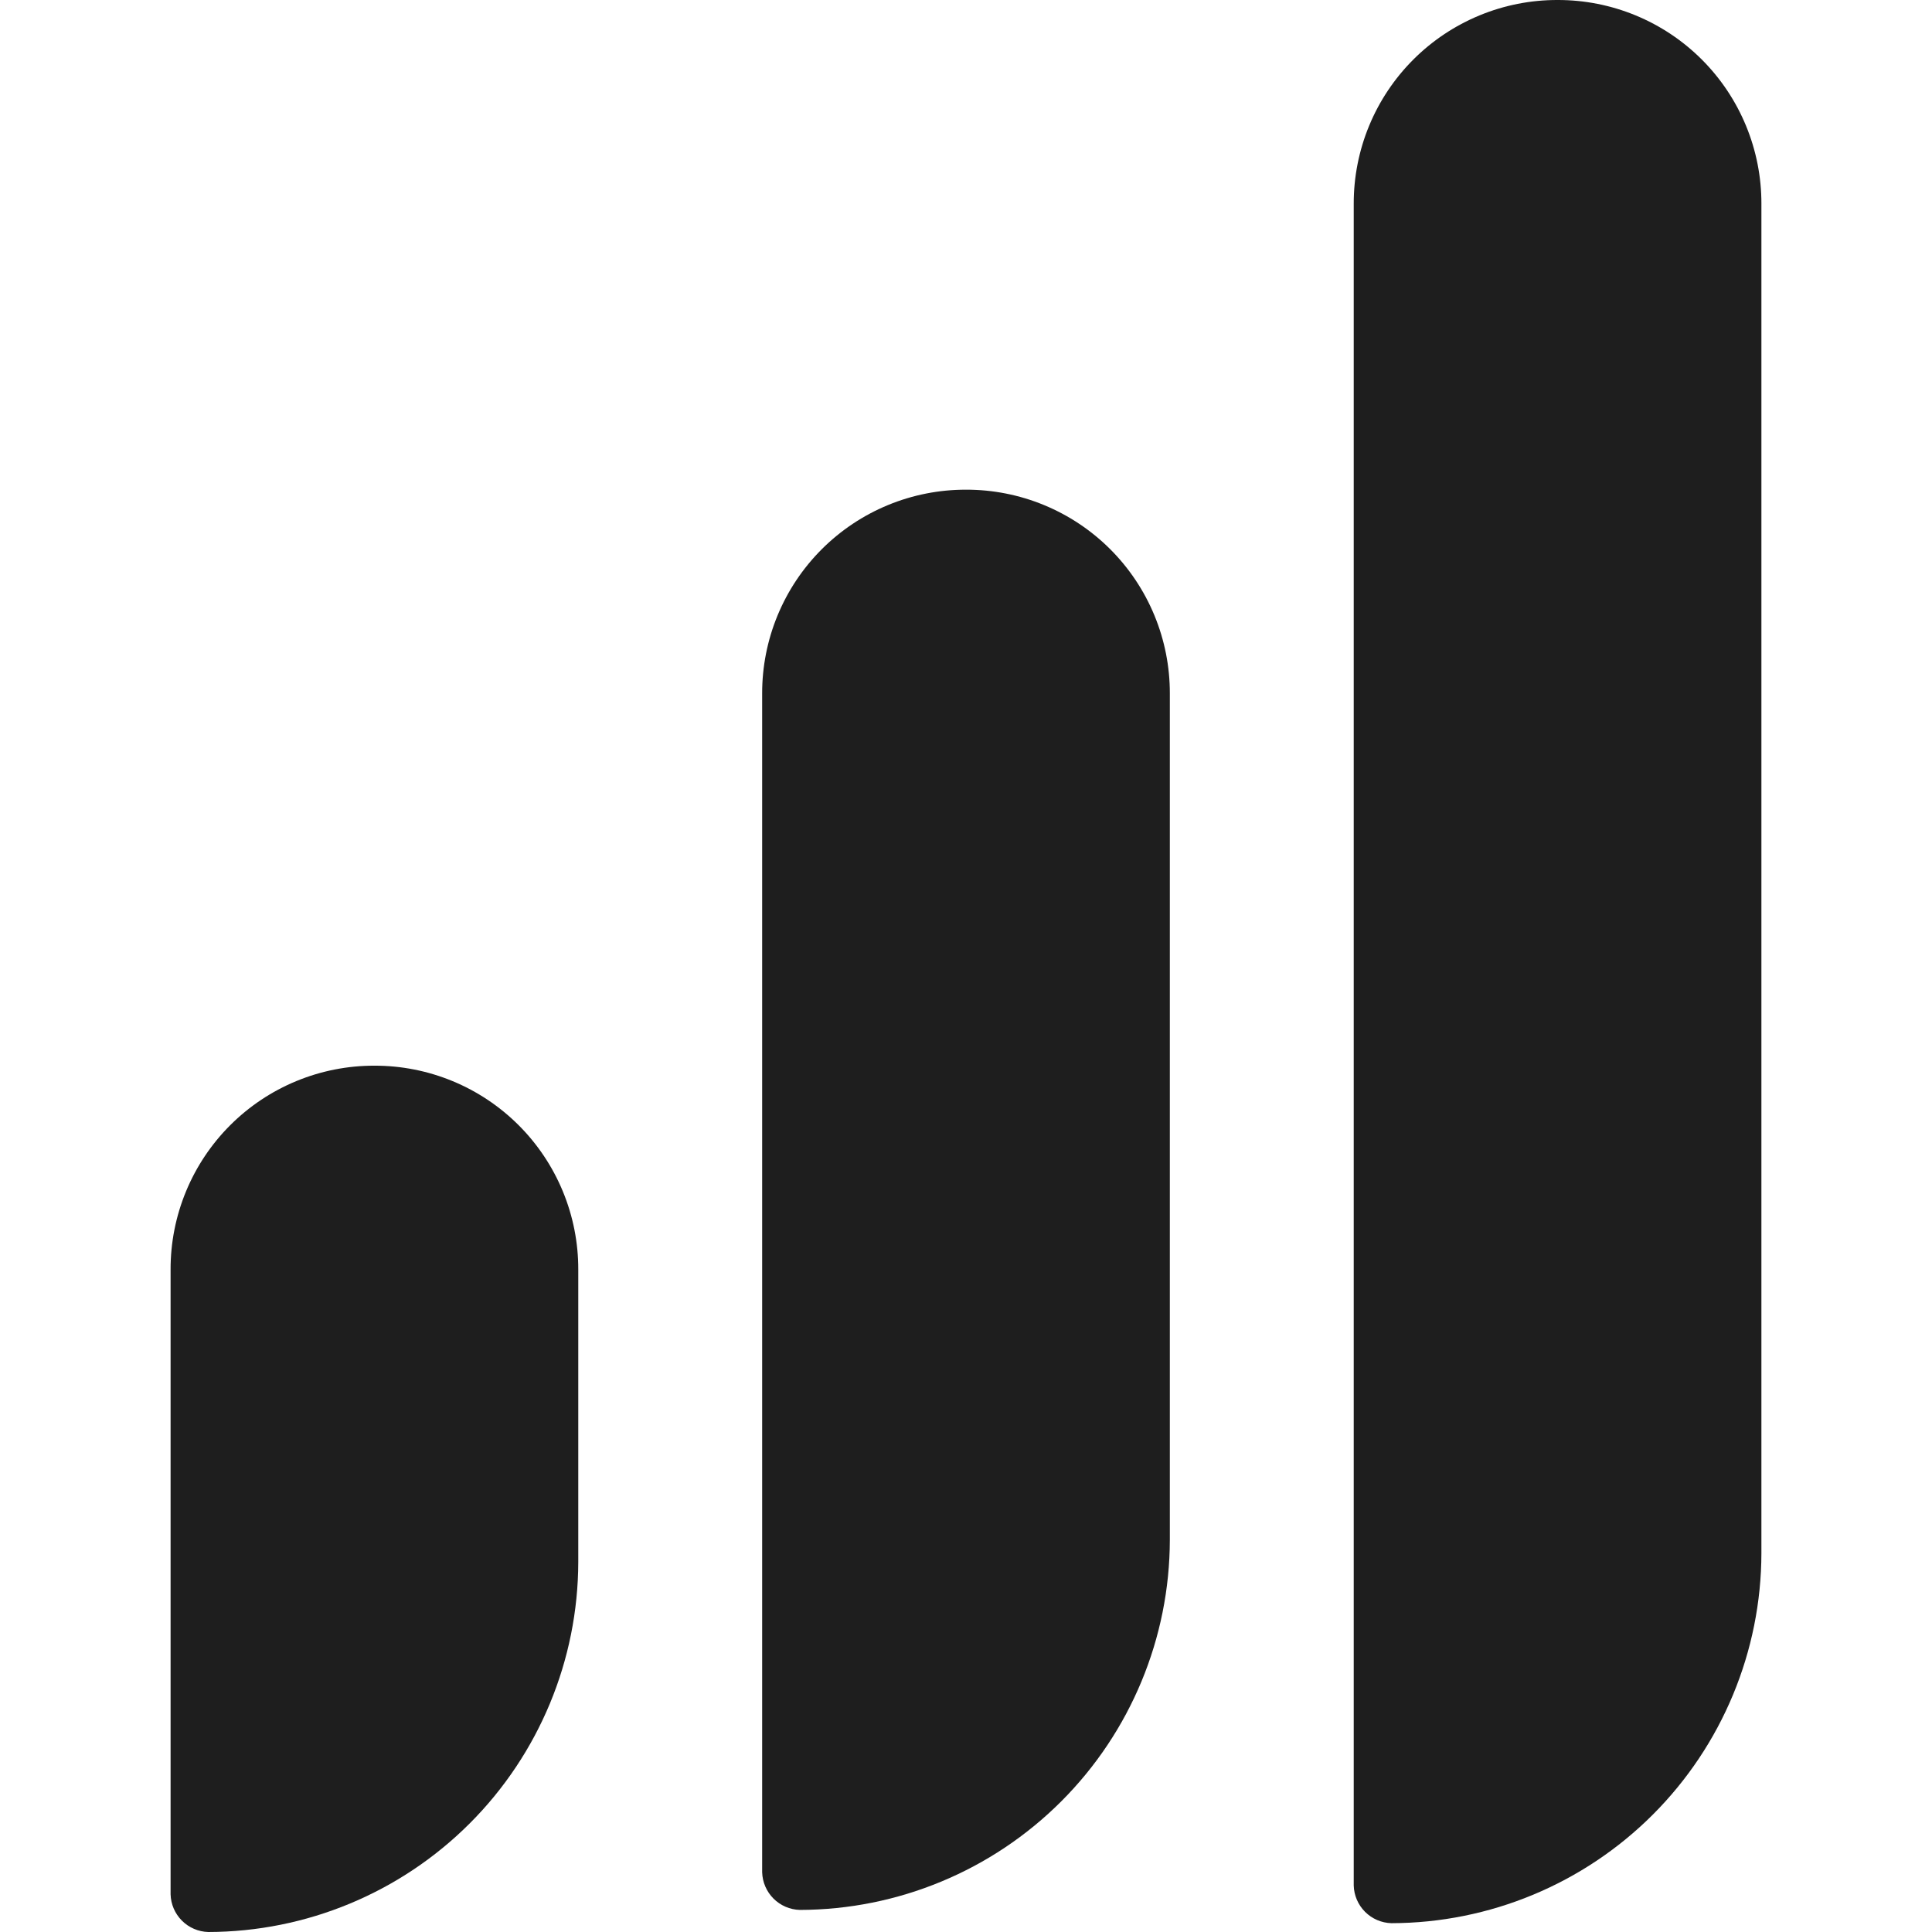
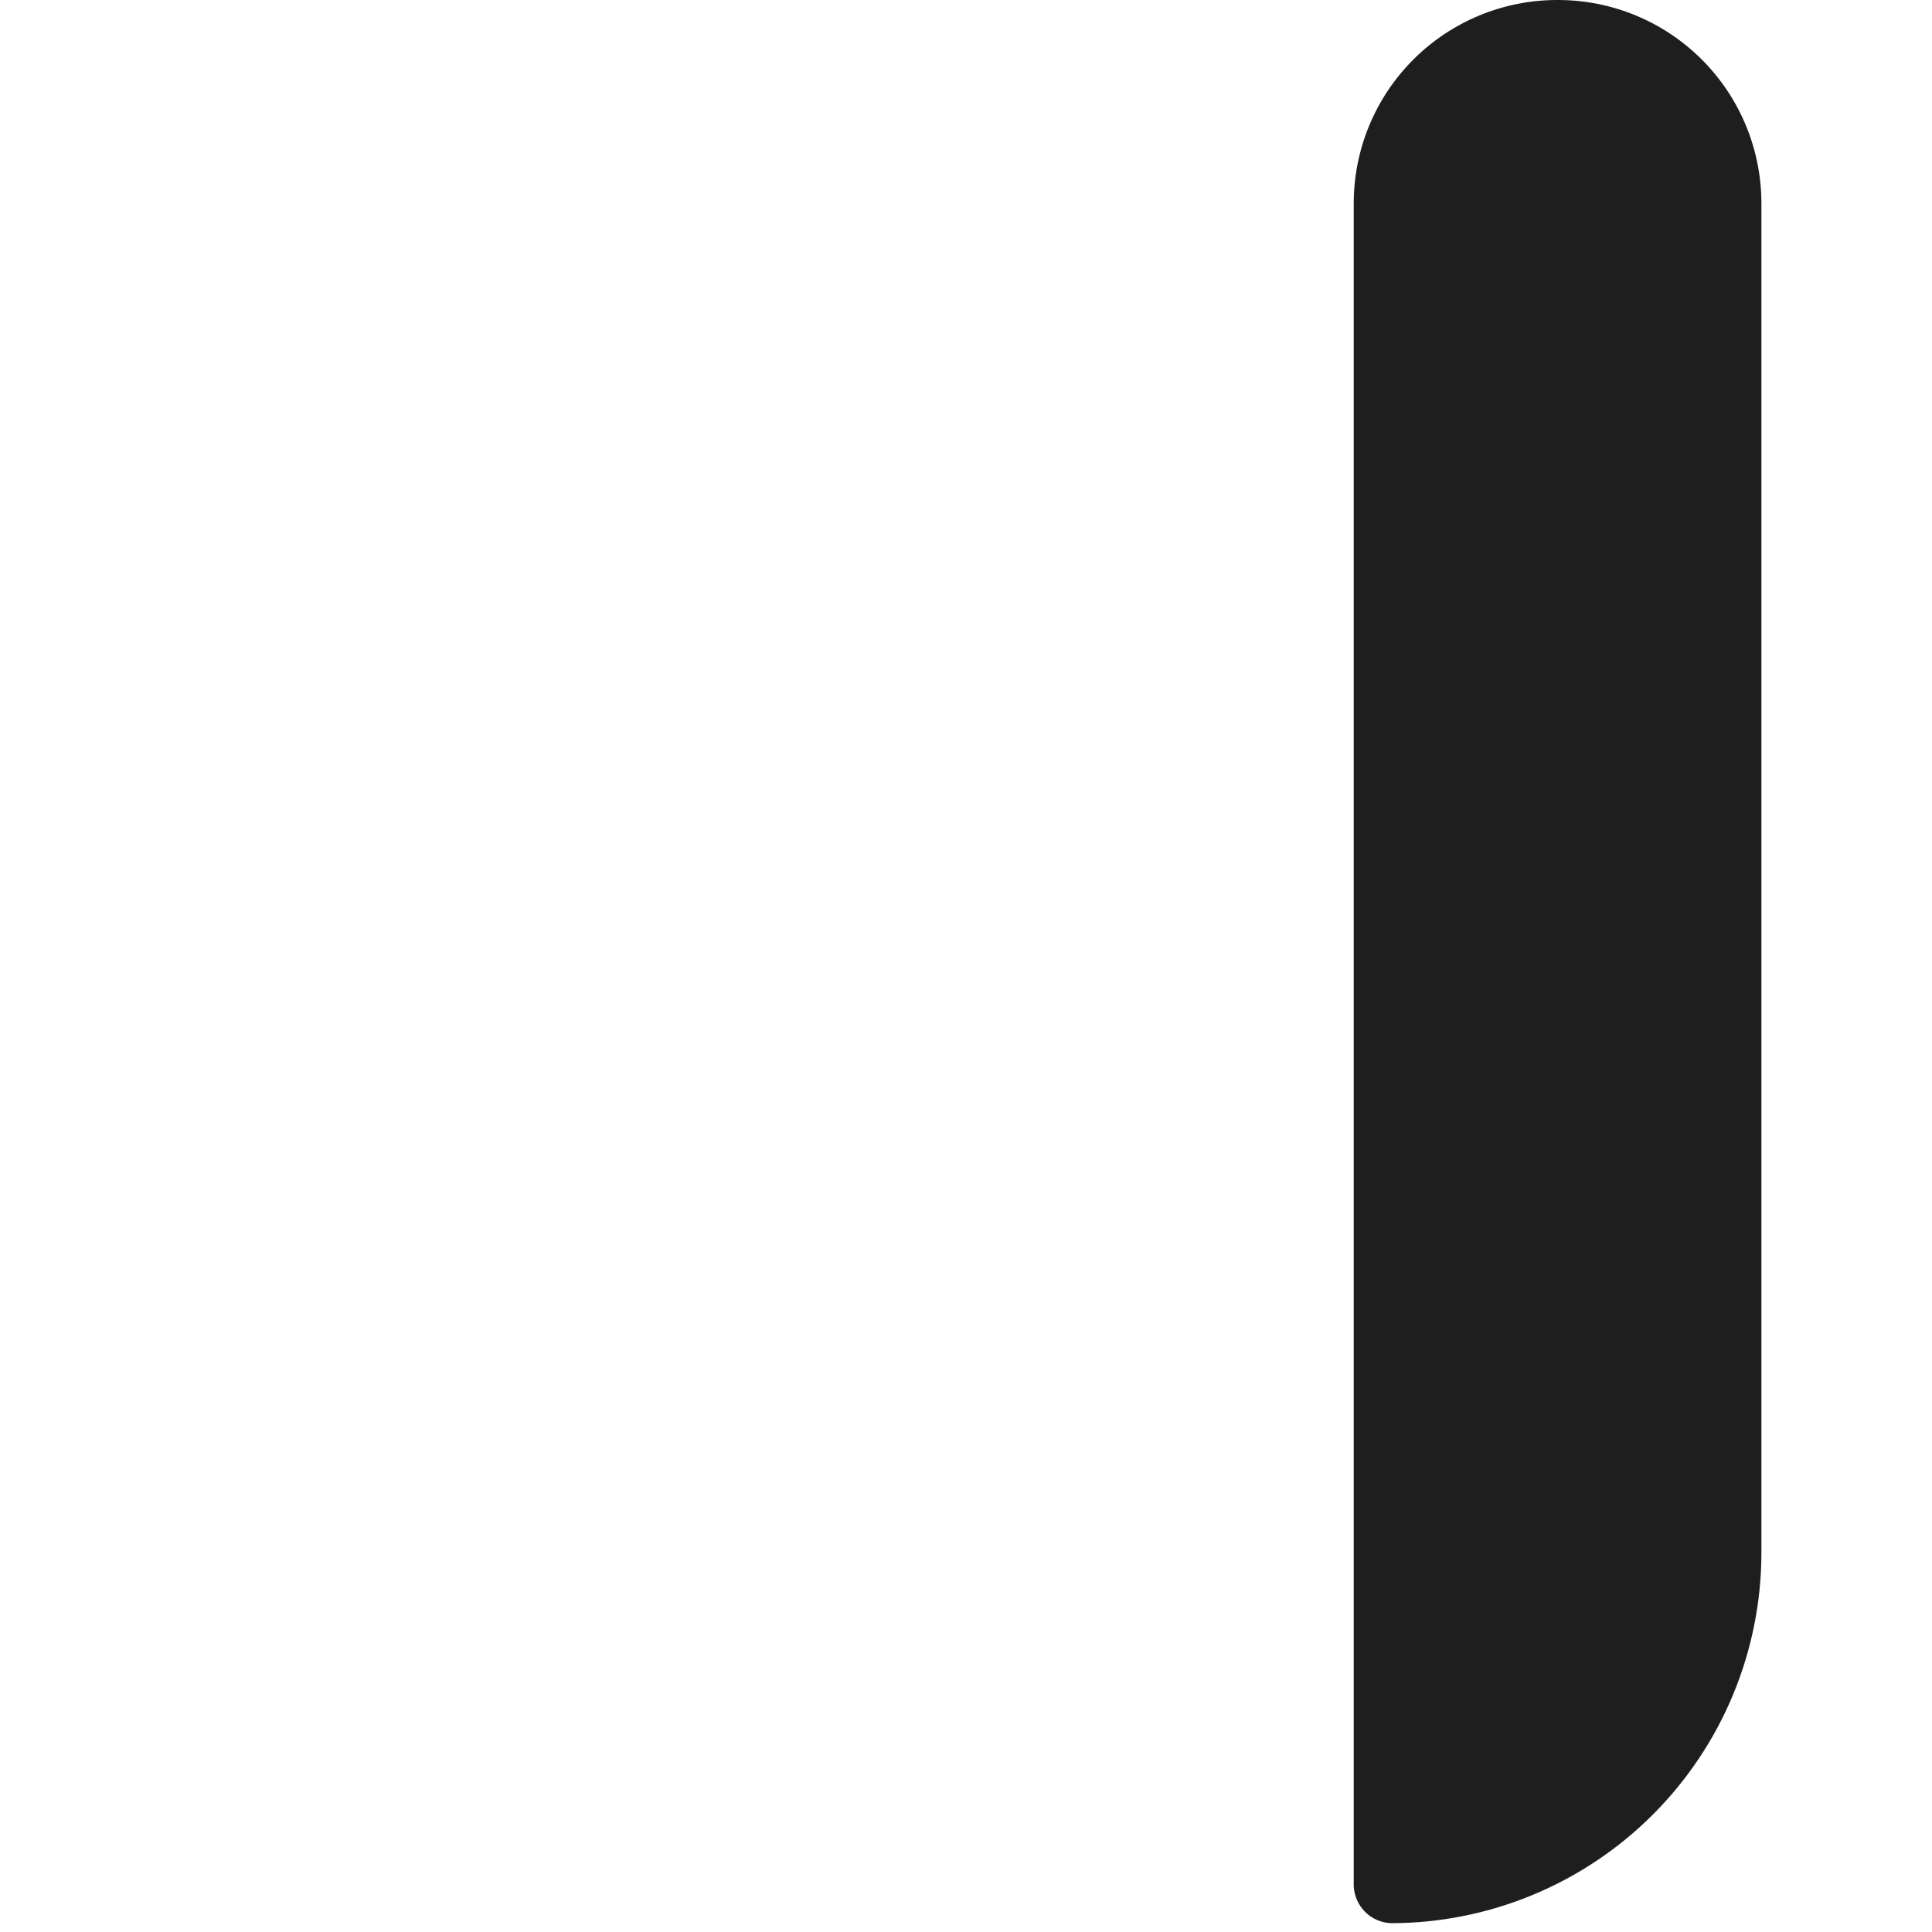
<svg xmlns="http://www.w3.org/2000/svg" id="a" viewBox="0 0 442 442">
-   <path d="M221,112.03c-6.128-.014-12.198,1.184-17.862,3.522-5.663,2.339-10.81,5.773-15.143,10.106-4.334,4.334-7.768,9.479-10.107,15.144-2.338,5.663-3.535,11.734-3.522,17.862v269.667c.065,2.266.993,4.42,2.595,6.023,1.601,1.603,3.757,2.531,6.023,2.594,22.438-.04,43.946-8.972,59.812-24.838,15.867-15.867,24.799-37.375,24.839-59.813v-193.633c.014-6.128-1.183-12.198-3.522-17.862-2.339-5.665-5.773-10.81-10.106-15.144-4.334-4.333-9.479-7.767-15.144-10.106-5.663-2.338-11.734-3.536-17.862-3.522Z" style="fill:#1e1e1e; stroke-width:0px;" />
-   <path d="M85.661,243.805c-6.128-.014-12.198,1.183-17.862,3.522-5.664,2.338-10.81,5.773-15.143,10.106-4.333,4.333-7.768,9.479-10.106,15.143-2.339,5.665-3.536,11.735-3.523,17.862v142.944c.064,2.266.992,4.421,2.595,6.023,1.602,1.603,3.757,2.531,6.023,2.595,22.438-.041,43.946-8.972,59.812-24.839,15.867-15.866,24.798-37.375,24.839-59.813v-66.91c.014-6.127-1.184-12.197-3.522-17.862-2.339-5.663-5.773-10.81-10.106-15.143-4.334-4.333-9.479-7.768-15.144-10.106-5.664-2.339-11.734-3.536-17.862-3.522Z" style="fill:#1e1e1e; stroke-width:0px;" />
  <path d="M356.339 0c-6.128-.013-12.197,1.184-17.862,3.523-5.663,2.339-10.81,5.773-15.143,10.106-4.333,4.333-7.768,9.479-10.107,15.143-2.338,5.664-3.535,11.734-3.522,17.862v384.731c.065,2.264.993,4.42,2.595,6.023,1.603,1.601,3.757,2.531,6.023,2.594,22.438-.041,43.946-8.972,59.813-24.839,15.866-15.866,24.798-37.374,24.837-59.813V46.634c.014-6.128-1.183-12.198-3.522-17.862-2.339-5.664-5.773-10.81-10.106-15.143-4.334-4.333-9.479-7.768-15.144-10.106C368.537,1.184,362.467-.013,356.339 0Z" style="fill:#1e1e1e; stroke-width:0px;" />
</svg>